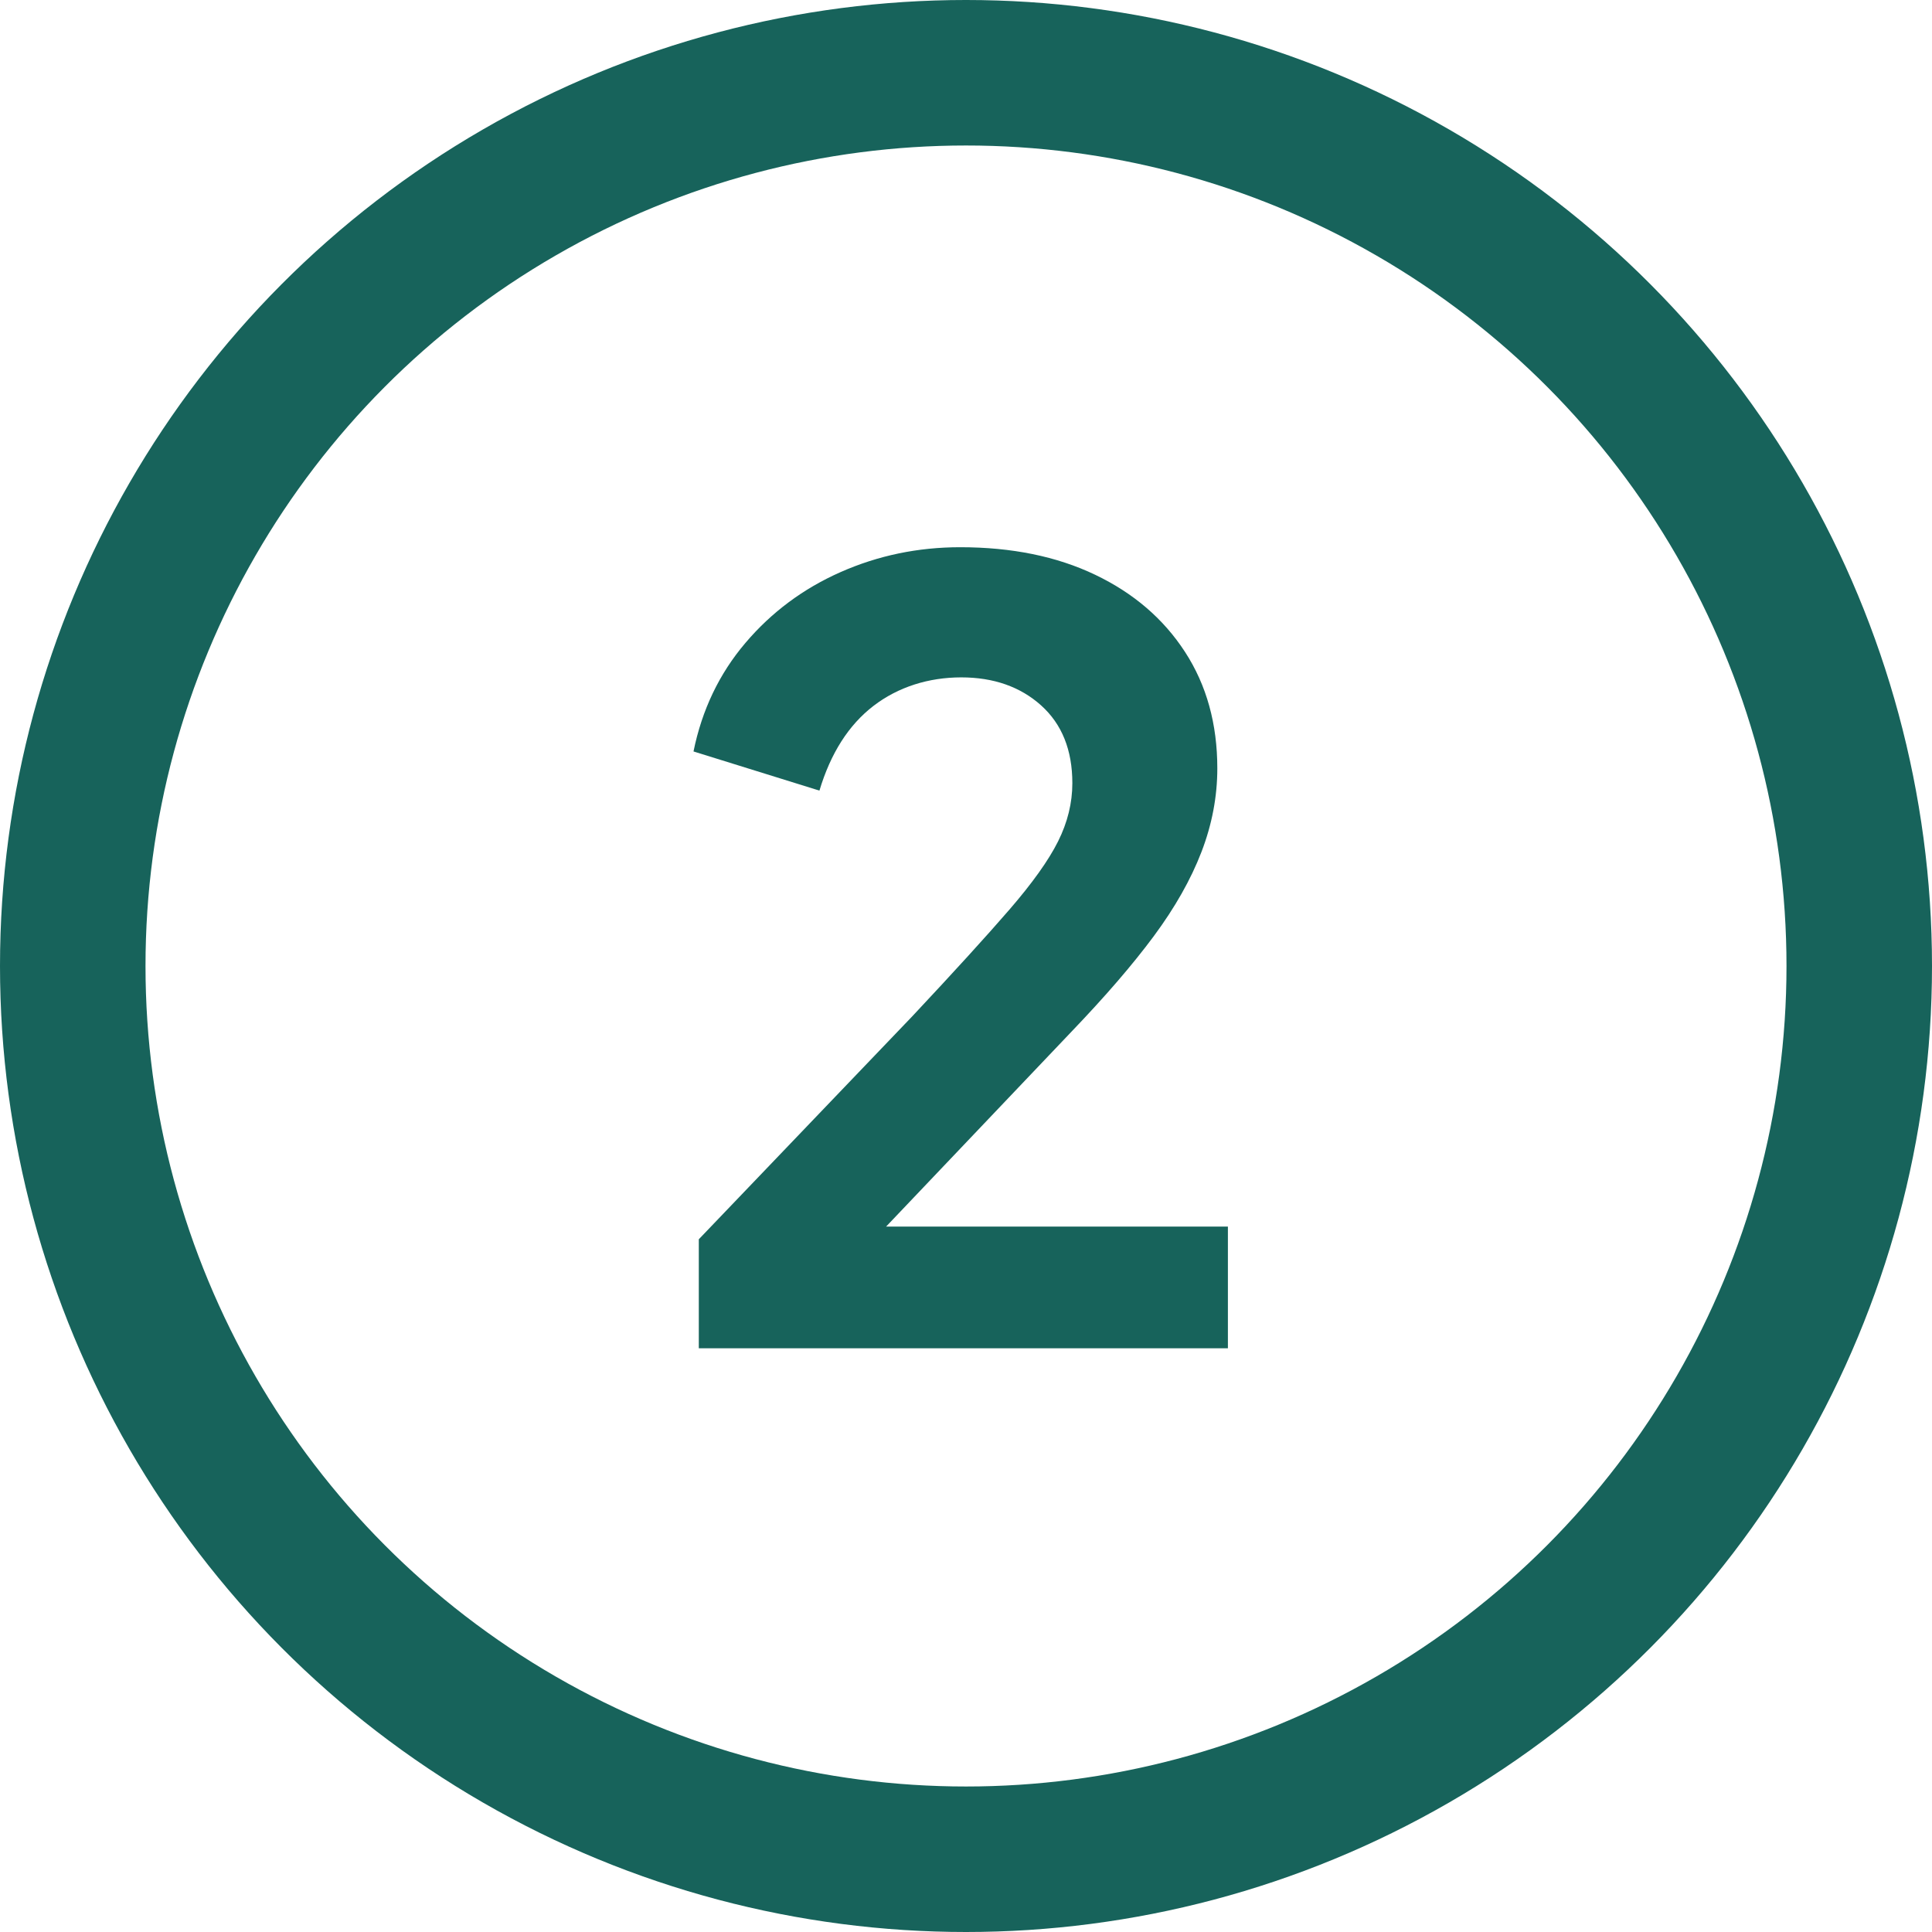
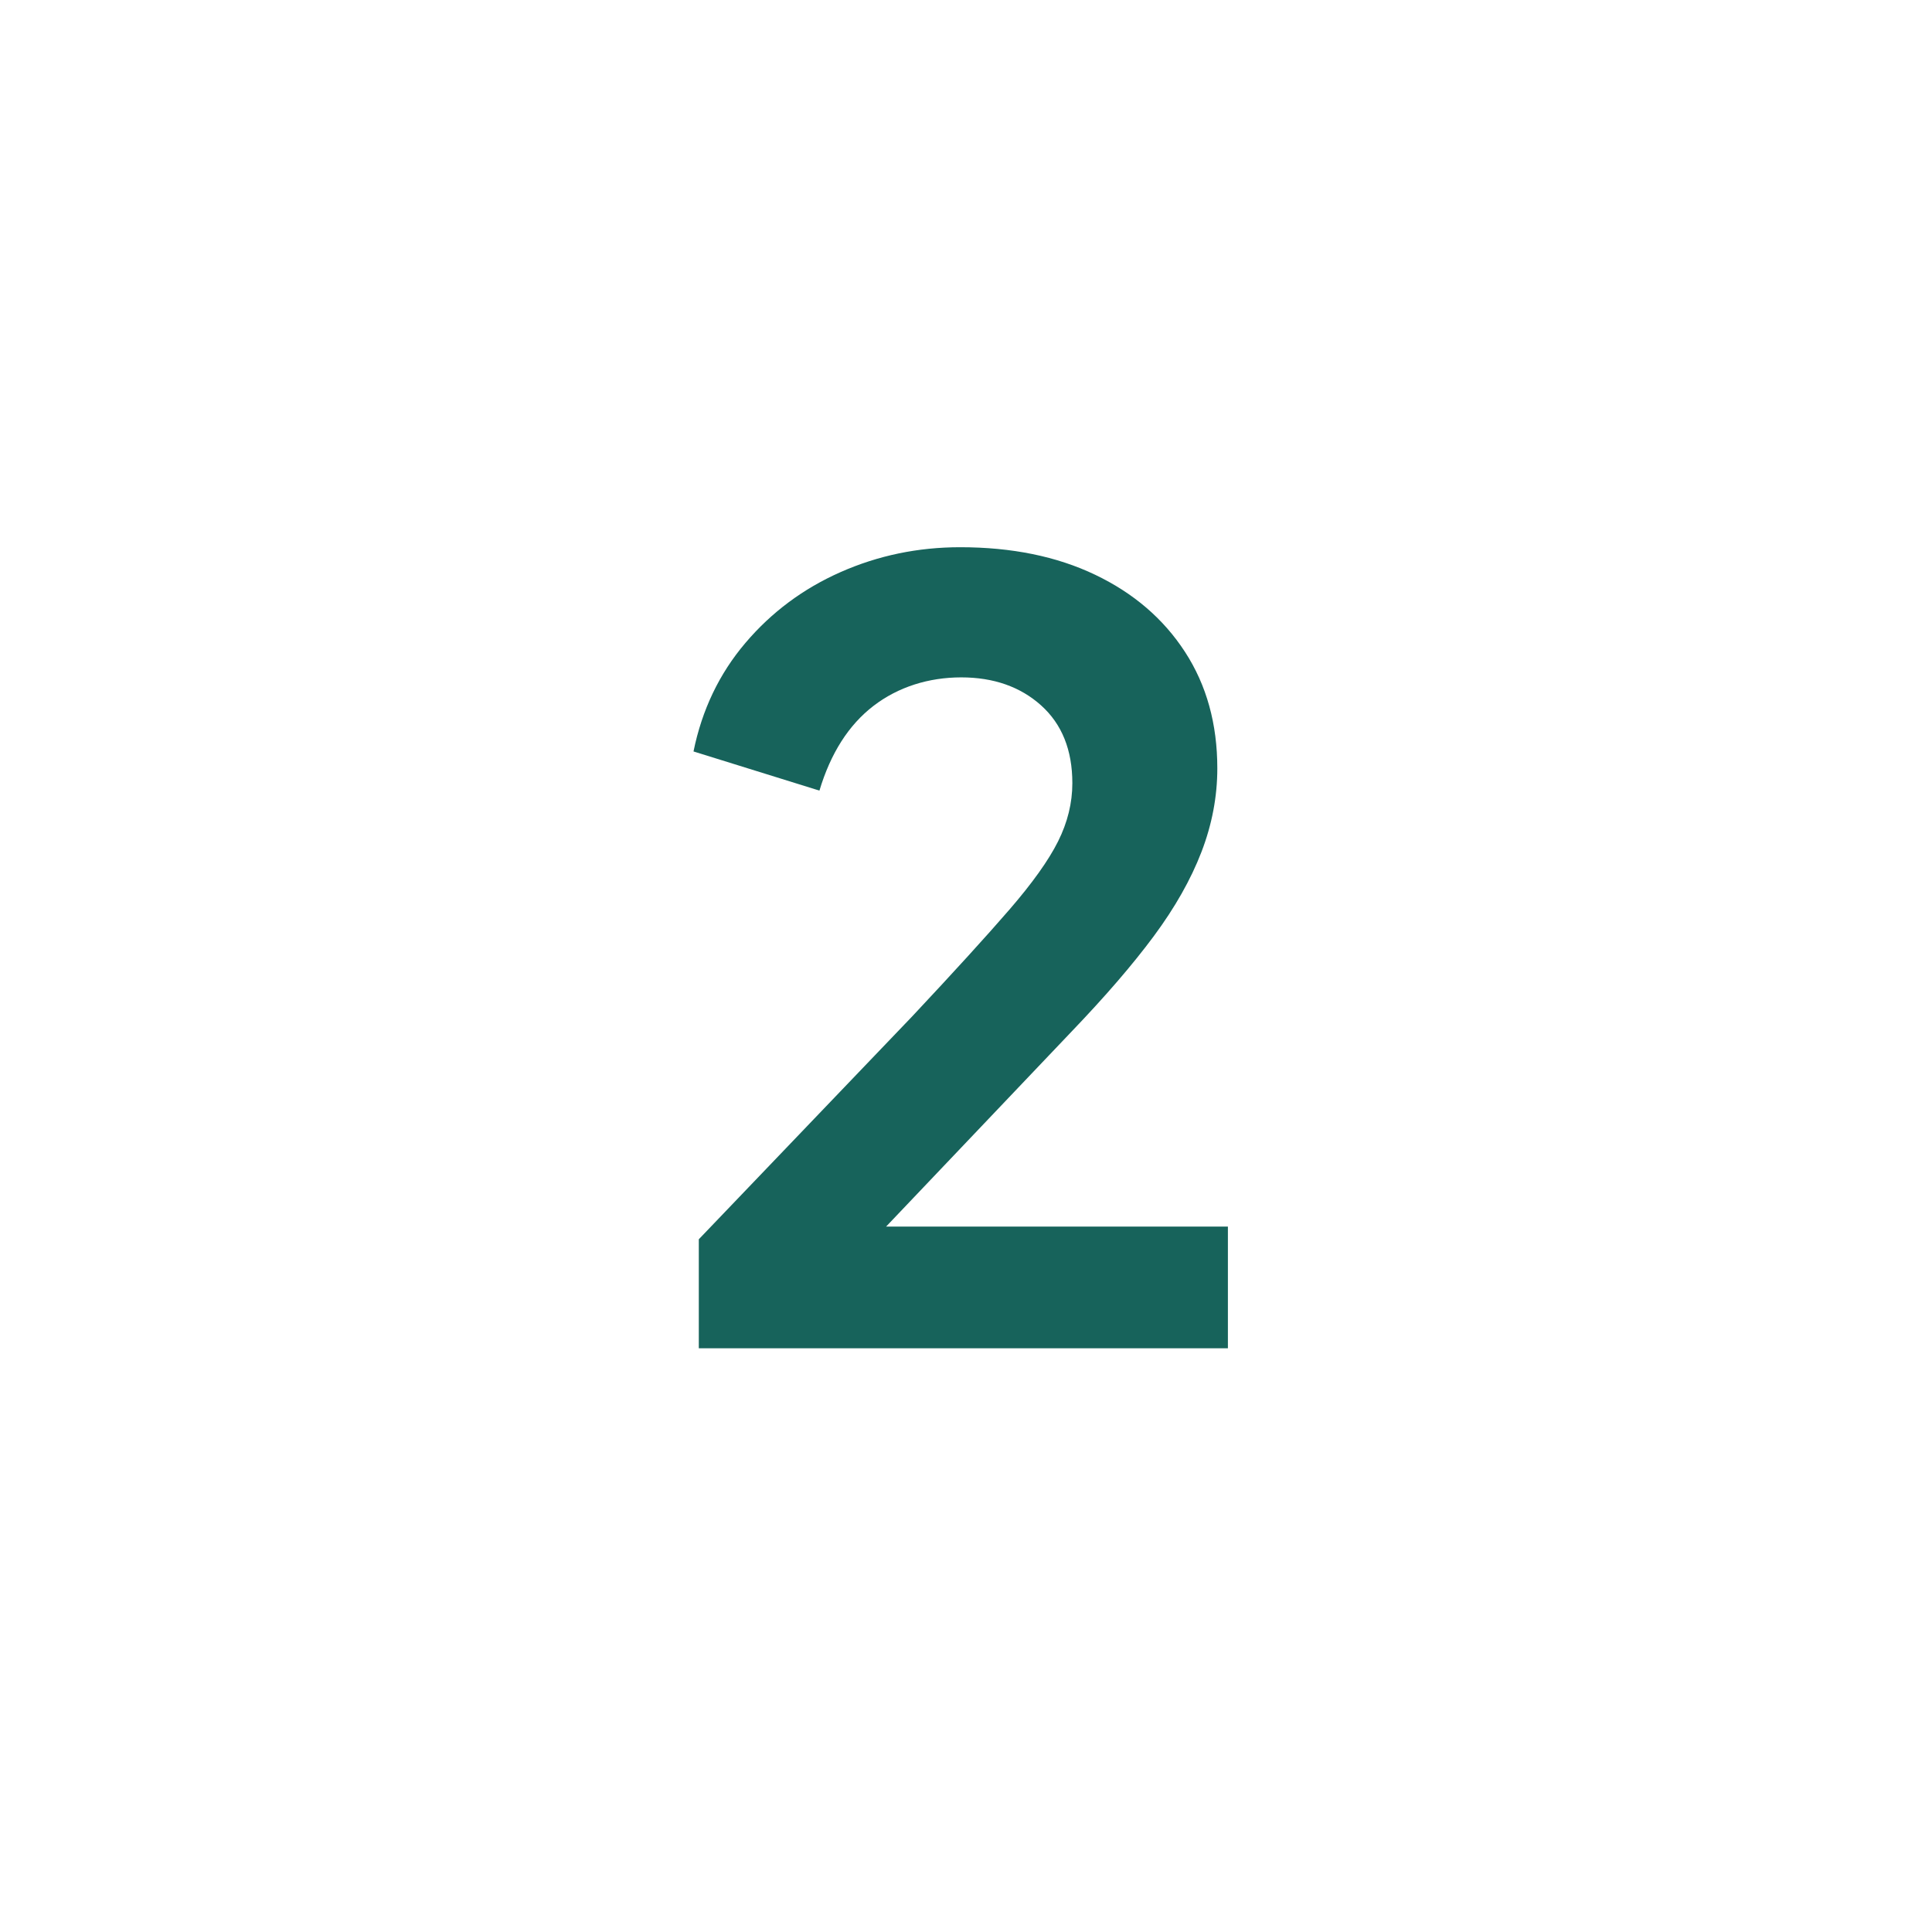
<svg xmlns="http://www.w3.org/2000/svg" id="uuid-2f6b4dff-4100-4187-864d-b093d3d472c6" viewBox="0 0 146.06 146.06">
  <defs>
    <style>.uuid-c28276fc-525f-41ae-a68d-507b931082e3{fill:none;stroke:#17635b;stroke-miterlimit:10;stroke-width:11px;}.uuid-3cac1549-2e7e-4802-aef6-5a7da2fadf7e{fill:#17635b;stroke-width:0px;}</style>
  </defs>
  <g id="uuid-1b7939f8-7928-4328-9182-8506fd21fdeb">
    <path class="uuid-3cac1549-2e7e-4802-aef6-5a7da2fadf7e" d="m52.83,101.93v-8.24l16.16-16.88c3.15-3.36,5.59-6.04,7.32-8.04,1.73-2,2.96-3.72,3.68-5.16.72-1.44,1.08-2.91,1.08-4.4,0-2.51-.79-4.47-2.36-5.88-1.57-1.41-3.59-2.12-6.04-2.12s-4.77.72-6.64,2.16c-1.87,1.44-3.23,3.57-4.08,6.4l-9.52-2.96c.64-3.15,1.95-5.88,3.92-8.2,1.97-2.32,4.37-4.11,7.2-5.36,2.83-1.25,5.84-1.88,9.04-1.88,3.89,0,7.29.69,10.2,2.08,2.91,1.39,5.17,3.33,6.8,5.84,1.63,2.51,2.44,5.44,2.44,8.8,0,2.13-.4,4.24-1.2,6.32-.8,2.08-2,4.2-3.6,6.36-1.6,2.16-3.68,4.57-6.24,7.24l-14,14.72h25.84v9.2h-40Z" />
-     <circle class="uuid-c28276fc-525f-41ae-a68d-507b931082e3" cx="73.03" cy="73.03" r="67.53" />
  </g>
</svg>